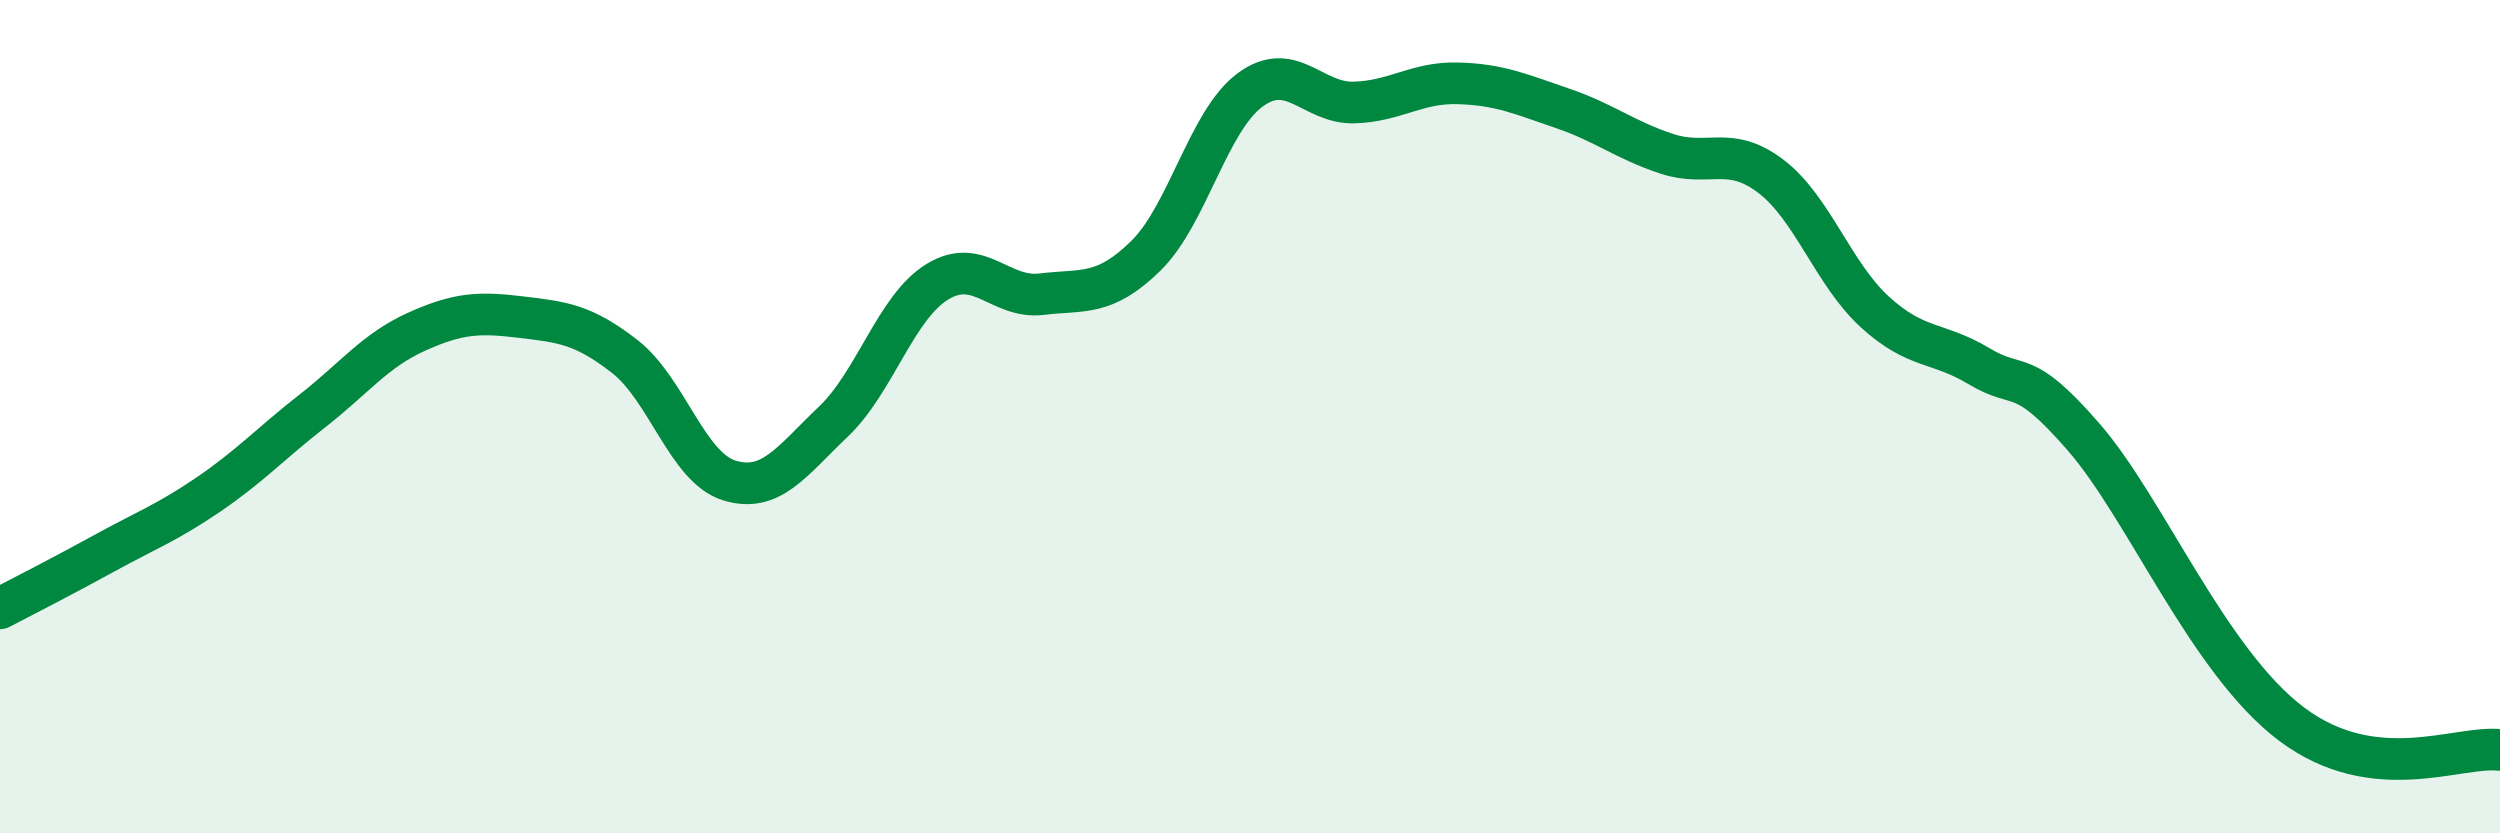
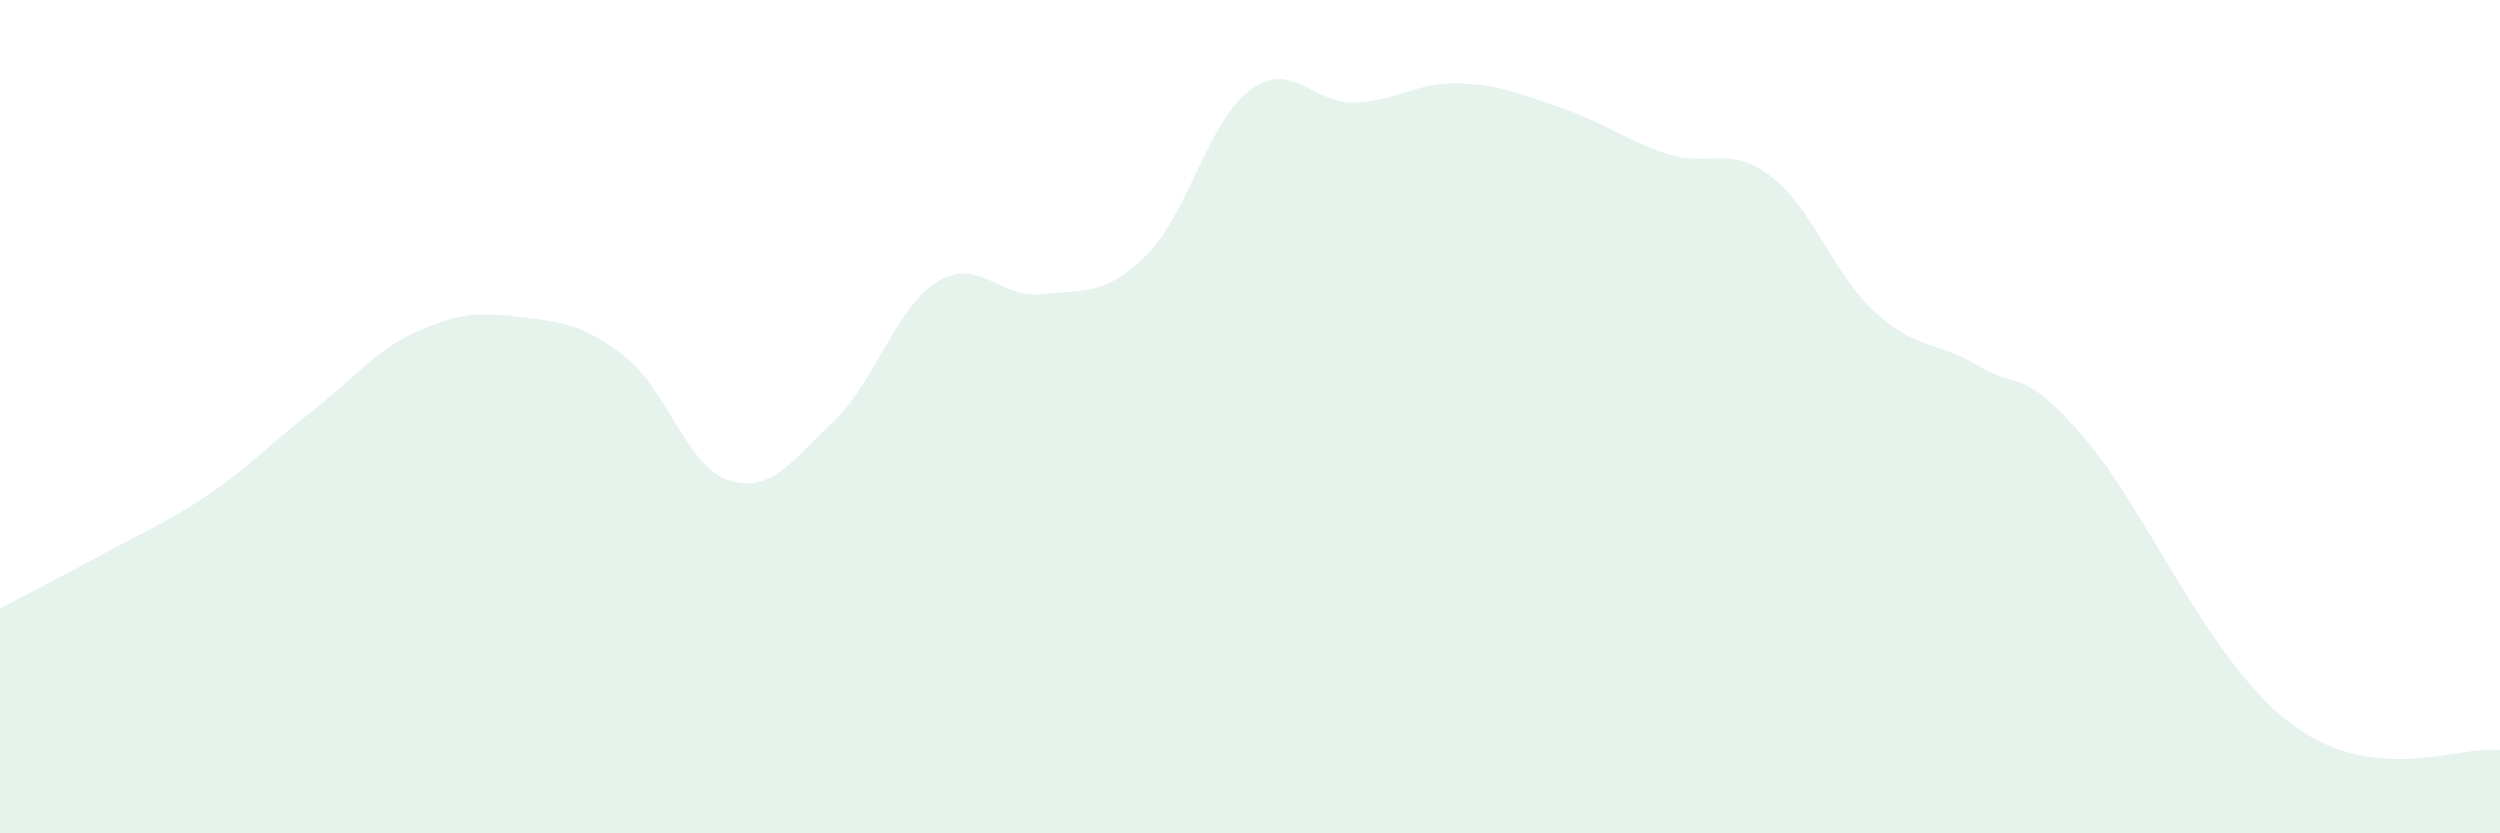
<svg xmlns="http://www.w3.org/2000/svg" width="60" height="20" viewBox="0 0 60 20">
  <path d="M 0,14.6 C 0.5,14.34 1.5,13.83 2.5,13.28 C 3.5,12.73 4,12.55 5,11.87 C 6,11.19 6.5,10.64 7.5,9.86 C 8.5,9.08 9,8.41 10,7.96 C 11,7.51 11.5,7.49 12.5,7.61 C 13.5,7.73 14,7.78 15,8.56 C 16,9.34 16.5,11.22 17.5,11.53 C 18.5,11.84 19,11.07 20,10.12 C 21,9.17 21.5,7.37 22.5,6.76 C 23.5,6.15 24,7.18 25,7.06 C 26,6.94 26.5,7.12 27.5,6.14 C 28.5,5.16 29,2.9 30,2.16 C 31,1.42 31.5,2.49 32.5,2.46 C 33.5,2.43 34,1.97 35,2 C 36,2.03 36.5,2.26 37.5,2.6 C 38.5,2.94 39,3.36 40,3.69 C 41,4.02 41.5,3.47 42.5,4.23 C 43.5,4.99 44,6.58 45,7.49 C 46,8.4 46.5,8.19 47.5,8.79 C 48.5,9.39 48.5,8.76 50,10.48 C 51.5,12.2 53,15.88 55,17.38 C 57,18.88 59,17.88 60,18L60 20L0 20Z" fill="#008740" opacity="0.1" stroke-linecap="round" stroke-linejoin="round" />
-   <path d="M 0,14.6 C 0.5,14.34 1.5,13.83 2.5,13.28 C 3.5,12.73 4,12.55 5,11.87 C 6,11.19 6.5,10.64 7.5,9.86 C 8.5,9.08 9,8.41 10,7.96 C 11,7.51 11.5,7.49 12.5,7.61 C 13.5,7.73 14,7.78 15,8.56 C 16,9.34 16.5,11.22 17.5,11.53 C 18.5,11.84 19,11.07 20,10.12 C 21,9.17 21.5,7.37 22.5,6.76 C 23.5,6.15 24,7.18 25,7.06 C 26,6.94 26.5,7.12 27.5,6.14 C 28.5,5.16 29,2.9 30,2.16 C 31,1.42 31.5,2.49 32.5,2.46 C 33.5,2.43 34,1.97 35,2 C 36,2.03 36.5,2.26 37.5,2.6 C 38.5,2.94 39,3.36 40,3.69 C 41,4.02 41.5,3.47 42.5,4.23 C 43.5,4.99 44,6.58 45,7.49 C 46,8.4 46.5,8.19 47.5,8.79 C 48.5,9.39 48.5,8.76 50,10.48 C 51.5,12.2 53,15.88 55,17.38 C 57,18.88 59,17.88 60,18" stroke="#008740" stroke-width="1" fill="none" stroke-linecap="round" stroke-linejoin="round" />
</svg>